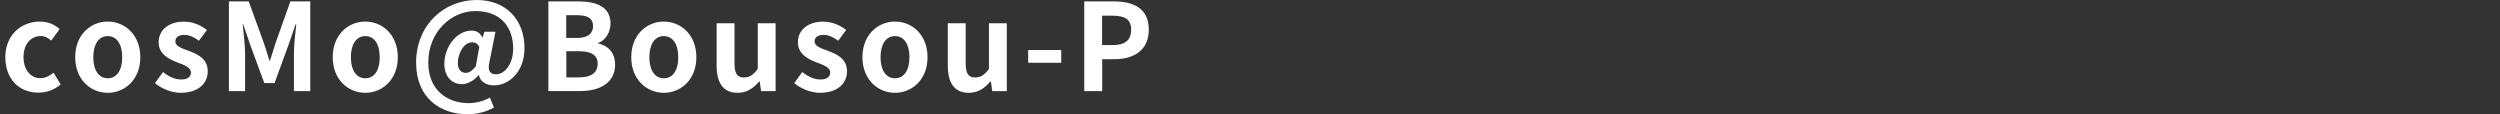
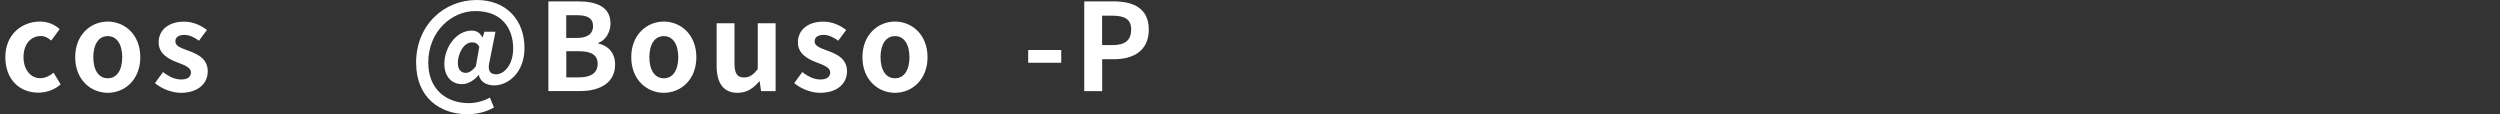
<svg xmlns="http://www.w3.org/2000/svg" id="_レイヤー_2" viewBox="0 0 309.5 14.13">
  <rect x="0" y="0" width="309.5" height="14.13" fill="#333333" stroke="none" />
  <defs>
    <style>.cls-1{fill:none;}.cls-2{fill:#fff;}</style>
  </defs>
  <g id="_デザイン">
    <path class="cls-2" d="m.66,7.08C.66,4.29,2.67,2.67,4.95,2.67c1.04,0,1.83.4,2.44.93l-1.05,1.42c-.42-.36-.81-.56-1.27-.56-1.29,0-2.16,1.04-2.16,2.61s.89,2.61,2.08,2.61c.6,0,1.17-.29,1.64-.68l.88,1.45c-.81.71-1.83,1.02-2.76,1.02-2.33,0-4.09-1.62-4.09-4.41Z" />
    <path class="cls-2" d="m9.31,7.08c0-2.79,1.93-4.41,4.03-4.41s4.03,1.62,4.03,4.41-1.93,4.41-4.03,4.41-4.03-1.62-4.03-4.41Zm5.82,0c0-1.57-.65-2.61-1.79-2.61s-1.79,1.04-1.79,2.61.65,2.61,1.79,2.61,1.79-1.02,1.79-2.61Z" />
    <path class="cls-2" d="m19.18,10.3l1-1.38c.75.58,1.47.92,2.25.92.84,0,1.21-.36,1.21-.88,0-.63-.87-.92-1.75-1.26-1.06-.41-2.25-1.05-2.25-2.46,0-1.5,1.21-2.56,3.13-2.56,1.21,0,2.16.51,2.85,1.03l-.99,1.33c-.6-.43-1.18-.72-1.8-.72-.77,0-1.12.33-1.12.81,0,.61.78.84,1.67,1.17,1.11.42,2.34.98,2.34,2.53,0,1.47-1.15,2.66-3.34,2.66-1.12,0-2.35-.5-3.19-1.19Z" />
-     <path class="cls-2" d="m28.33.17h2.46l1.89,5.2c.24.69.45,1.42.67,2.13h.08c.24-.71.44-1.44.67-2.13l1.85-5.2h2.46v11.11h-2.02v-4.63c0-1.05.17-2.6.29-3.65h-.08l-.9,2.61-1.71,4.67h-1.27l-1.72-4.67-.89-2.61h-.06c.1,1.05.29,2.59.29,3.65v4.63h-2V.17Z" />
-     <path class="cls-2" d="m41.19,7.08c0-2.79,1.93-4.41,4.03-4.41s4.03,1.62,4.03,4.41-1.93,4.41-4.03,4.41-4.03-1.62-4.03-4.41Zm5.82,0c0-1.57-.64-2.61-1.78-2.61s-1.79,1.04-1.79,2.61.65,2.61,1.79,2.61,1.78-1.02,1.78-2.61Z" />
    <path class="cls-2" d="m51.51,7.8C51.51,3.09,54.96,0,59.02,0,62.64,0,64.93,2.44,64.93,5.94c0,3.07-2.03,4.63-3.75,4.63-.96,0-1.74-.45-1.9-1.29h-.03c-.5.66-1.35,1.14-2.05,1.14-1.29,0-2.19-.96-2.19-2.52,0-2,1.44-4.11,3.39-4.11.57,0,1.02.25,1.31.84h.03l.24-.7h1.36l-.73,3.66c-.27,1.1,0,1.61.81,1.61,1.03,0,2.11-1.23,2.11-3.18,0-2.53-1.41-4.65-4.68-4.65-2.92,0-5.83,2.5-5.83,6.38,0,3.34,2.28,5.02,5.01,5.02.92,0,1.9-.28,2.62-.69l.5,1.23c-1.02.57-2.1.83-3.3.83-3.39,0-6.33-2.08-6.33-6.33Zm7.4.39l.43-2.4c-.22-.39-.49-.55-.88-.55-1.09,0-1.78,1.46-1.78,2.55,0,.84.4,1.23.99,1.23.39,0,.77-.23,1.25-.82Z" />
    <path class="cls-2" d="m67.89.17h3.67c2.28,0,4.02.67,4.02,2.74,0,1.02-.57,2.07-1.51,2.4v.07c1.2.28,2.08,1.12,2.08,2.62,0,2.23-1.86,3.27-4.3,3.27h-3.96V.17Zm3.51,4.53c1.41,0,2.02-.57,2.02-1.46,0-.97-.66-1.36-2-1.36h-1.32v2.82h1.29Zm.25,4.88c1.51,0,2.34-.54,2.34-1.7,0-1.08-.81-1.54-2.34-1.54h-1.54v3.24h1.54Z" />
    <path class="cls-2" d="m78.15,7.08c0-2.79,1.93-4.41,4.03-4.41s4.03,1.62,4.03,4.41-1.93,4.41-4.03,4.41-4.03-1.62-4.03-4.41Zm5.82,0c0-1.57-.65-2.61-1.79-2.61s-1.79,1.04-1.79,2.61.65,2.61,1.79,2.61,1.79-1.02,1.79-2.61Z" />
    <path class="cls-2" d="m88.72,8.13V2.88h2.21v4.96c0,1.29.36,1.75,1.17,1.75.69,0,1.14-.3,1.71-1.05V2.88h2.21v8.4h-1.8l-.17-1.2h-.06c-.72.85-1.53,1.41-2.67,1.41-1.81,0-2.6-1.26-2.6-3.36Z" />
    <path class="cls-2" d="m98.32,10.3l1-1.38c.75.58,1.47.92,2.25.92.84,0,1.21-.36,1.21-.88,0-.63-.87-.92-1.75-1.26-1.06-.41-2.25-1.05-2.25-2.46,0-1.5,1.21-2.56,3.13-2.56,1.21,0,2.16.51,2.85,1.03l-.99,1.33c-.6-.43-1.18-.72-1.8-.72-.77,0-1.12.33-1.12.81,0,.61.78.84,1.67,1.17,1.11.42,2.34.98,2.34,2.53,0,1.47-1.15,2.66-3.34,2.66-1.12,0-2.35-.5-3.19-1.19Z" />
    <path class="cls-2" d="m106.77,7.08c0-2.79,1.93-4.41,4.03-4.41s4.03,1.62,4.03,4.41-1.93,4.41-4.03,4.41-4.03-1.62-4.03-4.41Zm5.82,0c0-1.57-.65-2.61-1.79-2.61s-1.79,1.04-1.79,2.61.65,2.61,1.79,2.61,1.79-1.02,1.79-2.61Z" />
-     <path class="cls-2" d="m117.34,8.13V2.88h2.21v4.96c0,1.29.36,1.75,1.17,1.75.69,0,1.14-.3,1.71-1.05V2.88h2.21v8.4h-1.8l-.17-1.2h-.06c-.72.85-1.53,1.41-2.67,1.41-1.81,0-2.6-1.26-2.6-3.36Z" />
    <path class="cls-2" d="m127.29,6.19h4.09v1.58h-4.09v-1.58Z" />
    <path class="cls-2" d="m134.22.17h3.65c2.46,0,4.35.87,4.35,3.49s-1.91,3.67-4.29,3.67h-1.48v3.95h-2.22V.17Zm3.56,5.41c1.53,0,2.26-.64,2.26-1.92s-.81-1.72-2.34-1.72h-1.26v3.64h1.33Z" />
    <rect class="cls-1" width="309.5" height="14.13" />
  </g>
</svg>